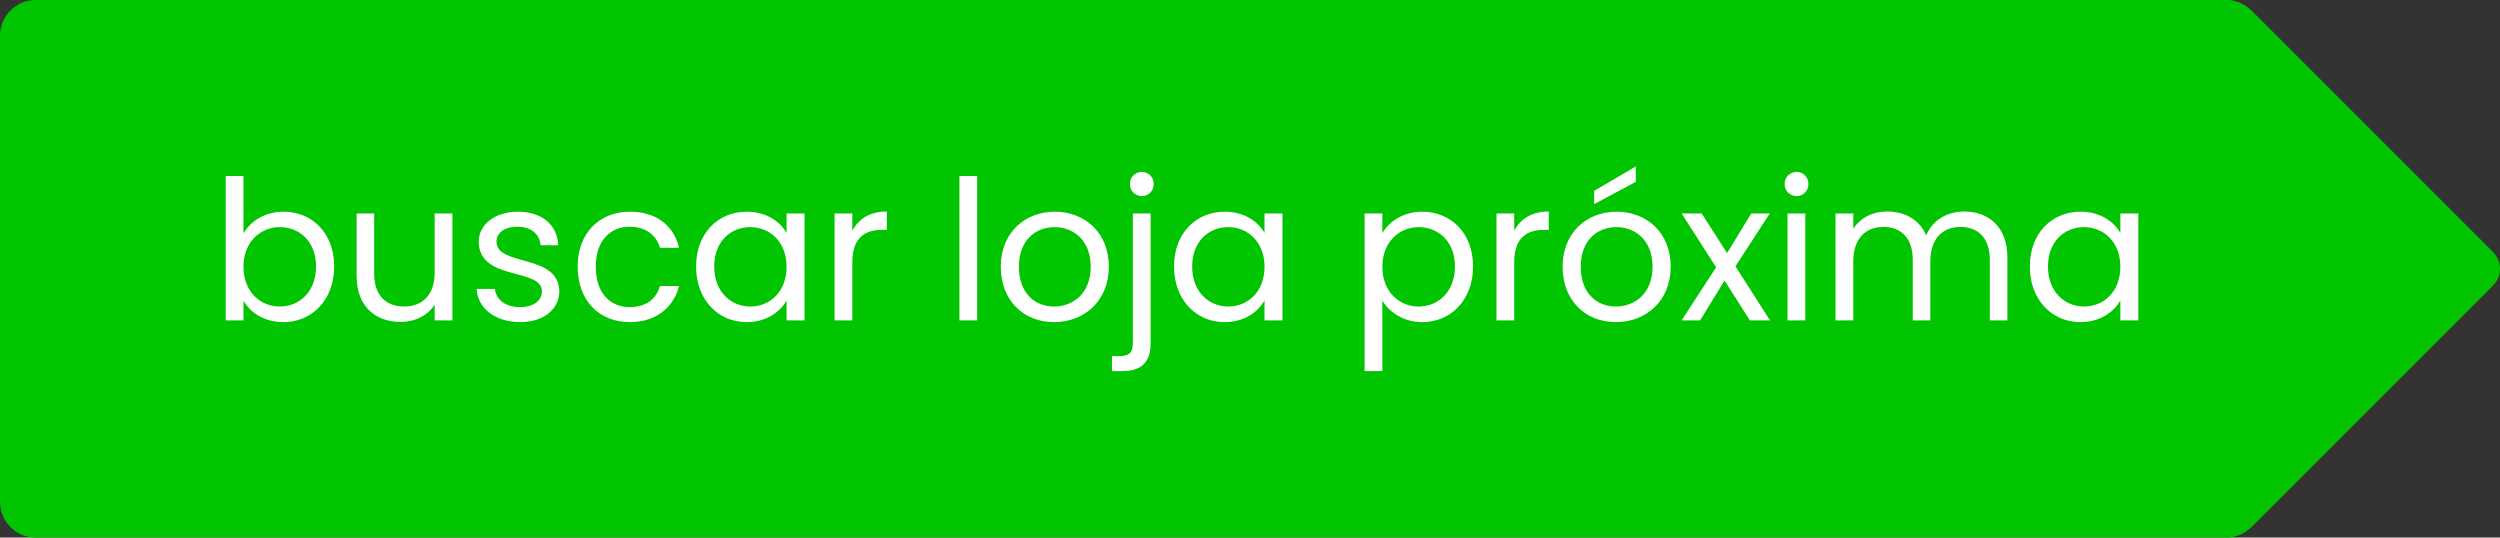
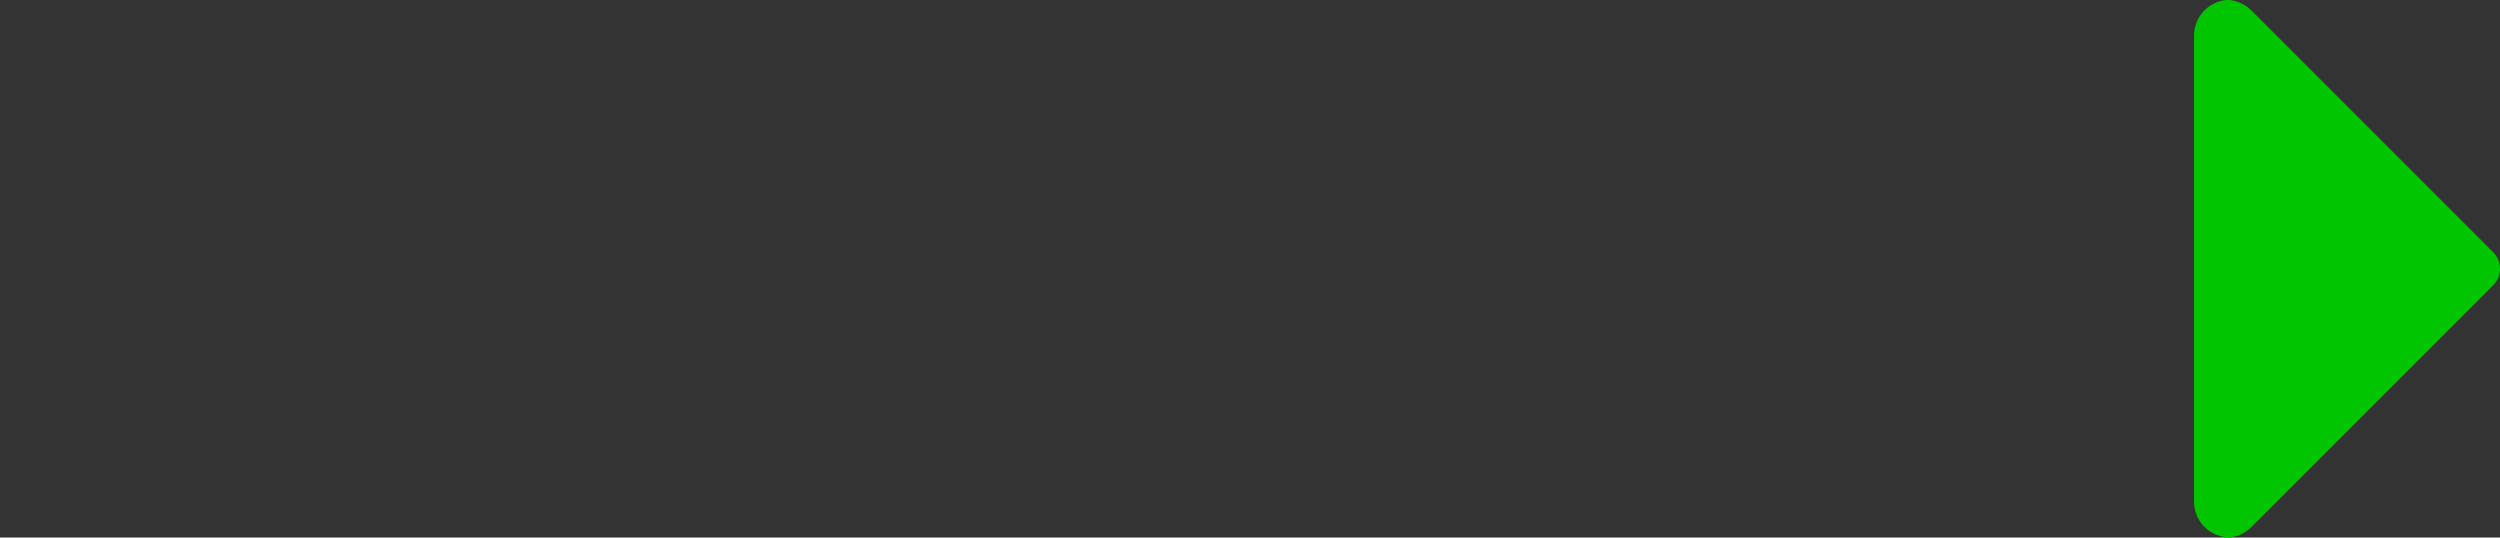
<svg xmlns="http://www.w3.org/2000/svg" xml:space="preserve" width="58.818mm" height="12.647mm" version="1.1" style="shape-rendering:geometricPrecision; text-rendering:geometricPrecision; image-rendering:optimizeQuality; fill-rule:evenodd; clip-rule:evenodd" viewBox="0 0 5867.61 1261.64">
  <rect x="0" y="0" width="5867.61" height="1261.64" fill="#333333" stroke="none" />
  <defs>
    <style type="text/css">
   
    .fil0 {fill:#00C500}
    .fil1 {fill:#FEFEFE;fill-rule:nonzero}
   
  </style>
  </defs>
  <g id="Camada_x0020_1">
-     <path class="fil0" d="M83.68 0l5141.34 0 8.35 0c14.87,1.73 27.63,7.07 38.26,14.28l0.1 0.07 0.66 0.45 0.75 0.52 0.25 0.18 0.49 0.35 0.74 0.54 0.4 0.3c4.22,3.15 8.07,6.58 11.55,10.19l564.95 564.95c21.46,21.46 21.46,56.55 0,78.01l-567.47 567.47c-1.42,1.34 -2.86,2.63 -4.35,3.88l-0.45 0.39 -0.71 0.58c-12.57,10.51 -28.23,17.42 -45.37,19.09l-3.97 0.41 -4.18 0 -5141.34 0c-46,0 -83.68,-37.65 -83.68,-83.68l0 -1094.29c0,-46.03 37.65,-83.68 83.68,-83.68z" />
-     <path class="fil1" d="M571.45 547.72l0 -134.61 -41.67 0 0 338.82 41.67 0 0 -46.25c15.56,27.47 48.07,50.37 93.86,50.37 67.3,0 119.04,-52.65 119.04,-130.49 0,-78.29 -51.29,-128.66 -119.04,-128.66 -44.41,0 -77.84,22.89 -93.86,50.83zm170.32 77.83c0,59.07 -38.92,93.86 -85.15,93.86 -45.33,0 -85.16,-34.34 -85.16,-93.4 0,-58.15 39.83,-92.94 85.16,-92.94 46.24,0 85.15,33.43 85.15,92.49zm320.04 -124.54l-41.67 0 0 137.82c0,54.03 -28.84,80.58 -71.88,80.58 -42.13,0 -70.06,-26.1 -70.06,-76.91l0 -141.49 -41.2 0 0 146.97c0,71.89 45.32,107.6 103.01,107.6 33.43,0 64.1,-14.65 80.13,-40.75l0 37.09 41.67 0 0 -250.91zm250.9 182.69c-1.83,-89.73 -147.42,-57.23 -147.42,-116.75 0,-20.15 18.32,-34.81 48.99,-34.81 33.42,0 52.65,18.32 54.48,43.5l41.67 0c-2.74,-48.99 -39.37,-78.76 -94.78,-78.76 -55.85,0 -92.03,31.59 -92.03,70.06 0,93.4 148.35,60.89 148.35,116.75 0,20.61 -18.32,37.09 -51.29,37.09 -35.25,0 -56.77,-18.32 -59.07,-42.58l-43.04 0c2.75,45.78 43.95,77.83 102.56,77.83 55.41,0 91.57,-31.13 91.57,-72.34zm43.05 -57.69c0,79.67 50.82,130.03 122.24,130.03 62.27,0 103.02,-34.8 115.84,-84.7l-44.87 0c-9.16,31.59 -33.88,49.45 -70.97,49.45 -45.79,0 -79.67,-32.51 -79.67,-94.78 0,-61.35 33.88,-93.86 79.67,-93.86 37.09,0 62.27,19.23 70.97,49.45l44.87 0c-12.82,-52.65 -53.57,-84.7 -115.84,-84.7 -71.43,0 -122.24,50.37 -122.24,129.12zm277.92 -0.46c0,77.84 51.73,130.49 118.58,130.49 46.24,0 78.75,-23.81 93.86,-50.82l0 46.7 42.12 0 0 -250.91 -42.12 0 0 45.79c-14.65,-26.1 -46.71,-49.91 -93.4,-49.91 -67.31,0 -119.04,50.37 -119.04,128.66zm212.45 0.46c0,59.07 -39.37,93.4 -85.16,93.4 -45.79,0 -84.7,-34.8 -84.7,-93.86 0,-59.06 38.92,-92.49 84.7,-92.49 45.79,0 85.16,34.8 85.16,92.94zm154.3 -10.52c0,-58.15 30.22,-76.01 70.05,-76.01l10.98 0 0 -43.05c-39.83,0 -66.84,17.41 -81.03,45.33l0 -40.75 -41.67 0 0 250.91 41.67 0 0 -136.44zm251.36 136.44l41.67 0 0 -338.82 -41.67 0 0 338.82zm350.73 -125.91c0,-79.21 -55.41,-129.12 -126.83,-129.12 -70.97,0 -126.82,49.91 -126.82,129.12 0,79.67 54.02,130.03 124.99,130.03 71.43,0 128.67,-50.37 128.67,-130.03zm-211.08 0c0,-63.18 39.83,-92.94 83.79,-92.94 43.04,0 84.7,29.77 84.7,92.94 0,63.65 -42.58,93.4 -86.08,93.4 -43.49,0 -82.41,-29.76 -82.41,-93.4zm288.45 -165.74c15.57,0 27.93,-12.37 27.93,-28.39 0,-16.02 -12.36,-28.39 -27.93,-28.39 -15.56,0 -27.93,12.37 -27.93,28.39 0,16.02 12.37,28.39 27.93,28.39zm-21.06 40.74l0 304.48c0,21.98 -8.7,30.22 -31.59,30.22l-17.4 0 0 35.25 24.26 0c42.59,0 66.39,-19.22 66.39,-64.55l0 -305.4 -41.66 0zm96.61 124.54c0,77.84 51.73,130.49 118.58,130.49 46.24,0 78.75,-23.81 93.86,-50.82l0 46.7 42.12 0 0 -250.91 -42.12 0 0 45.79c-14.65,-26.1 -46.71,-49.91 -93.4,-49.91 -67.31,0 -119.04,50.37 -119.04,128.66zm212.45 0.46c0,59.07 -39.37,93.4 -85.16,93.4 -45.79,0 -84.7,-34.8 -84.7,-93.86 0,-59.06 38.92,-92.49 84.7,-92.49 45.79,0 85.16,34.8 85.16,92.94zm276.54 -78.75l0 -46.25 -41.67 0 0 369.95 41.67 0 0 -165.29c15.56,25.65 48.07,50.37 93.86,50.37 67.3,0 119.04,-52.65 119.04,-130.49 0,-78.29 -51.74,-128.66 -119.04,-128.66 -45.79,0 -78.76,23.81 -93.86,50.37zm170.32 78.29c0,59.07 -38.92,93.86 -85.15,93.86 -45.33,0 -85.16,-34.34 -85.16,-93.4 0,-58.15 39.83,-92.94 85.16,-92.94 46.24,0 85.15,33.43 85.15,92.49zm139.19 -10.07c0,-58.15 30.22,-76.01 70.05,-76.01l10.98 0 0 -43.05c-39.83,0 -66.84,17.41 -81.03,45.33l0 -40.75 -41.67 0 0 250.91 41.67 0 0 -136.44zm367.21 10.52c0,-79.21 -55.41,-129.12 -126.83,-129.12 -70.97,0 -126.82,49.91 -126.82,129.12 0,79.67 54.02,130.03 124.99,130.03 71.43,0 128.67,-50.37 128.67,-130.03zm-211.08 0c0,-63.18 39.83,-92.94 83.79,-92.94 43.04,0 84.7,29.77 84.7,92.94 0,63.65 -42.58,93.4 -86.08,93.4 -43.49,0 -82.41,-29.76 -82.41,-93.4zm31.59 -178.11l0 31.13 97.52 -52.19 0 -36.17 -97.52 57.23zm365.37 304.02l47.16 0 -81.04 -126.82 80.58 -124.09 -43.49 0 -56.77 92.95 -59.53 -92.95 -47.16 0 81.03 126.37 -81.03 124.54 43.49 0 57.23 -93.4 59.53 93.4zm88.37 0l41.67 0 0 -250.91 -41.67 0 0 250.91zm21.52 -291.65c15.11,0 27.47,-12.37 27.47,-28.39 0,-16.02 -12.36,-28.39 -27.47,-28.39 -16.02,0 -28.38,12.37 -28.38,28.39 0,16.02 12.36,28.39 28.38,28.39zm453.29 291.65l41.2 0 0 -147.89c0,-71.89 -44.41,-107.6 -101.64,-107.6 -38.46,0 -74.17,19.69 -88.82,55.86 -16.48,-37.55 -50.82,-55.86 -92.03,-55.86 -32.97,0 -62.73,14.2 -79.21,40.75l0 -36.17 -41.67 0 0 250.91 41.67 0 0 -138.27c0,-54.03 28.84,-81.04 70.97,-81.04 41.2,0 68.67,26.1 68.67,77.38l0 141.94 41.21 0 0 -138.27c0,-54.03 28.85,-81.04 70.97,-81.04 41.21,0 68.68,26.1 68.68,77.38l0 141.94zm93.86 -126.37c0,77.84 51.73,130.49 118.58,130.49 46.24,0 78.75,-23.81 93.86,-50.82l0 46.7 42.12 0 0 -250.91 -42.12 0 0 45.79c-14.65,-26.1 -46.71,-49.91 -93.4,-49.91 -67.31,0 -119.04,50.37 -119.04,128.66zm212.45 0.46c0,59.07 -39.37,93.4 -85.16,93.4 -45.79,0 -84.7,-34.8 -84.7,-93.86 0,-59.06 38.92,-92.49 84.7,-92.49 45.79,0 85.16,34.8 85.16,92.94z" />
+     <path class="fil0" d="M83.68 0l5141.34 0 8.35 0c14.87,1.73 27.63,7.07 38.26,14.28l0.1 0.07 0.66 0.45 0.75 0.52 0.25 0.18 0.49 0.35 0.74 0.54 0.4 0.3c4.22,3.15 8.07,6.58 11.55,10.19l564.95 564.95c21.46,21.46 21.46,56.55 0,78.01l-567.47 567.47c-1.42,1.34 -2.86,2.63 -4.35,3.88l-0.45 0.39 -0.71 0.58c-12.57,10.51 -28.23,17.42 -45.37,19.09c-46,0 -83.68,-37.65 -83.68,-83.68l0 -1094.29c0,-46.03 37.65,-83.68 83.68,-83.68z" />
  </g>
</svg>